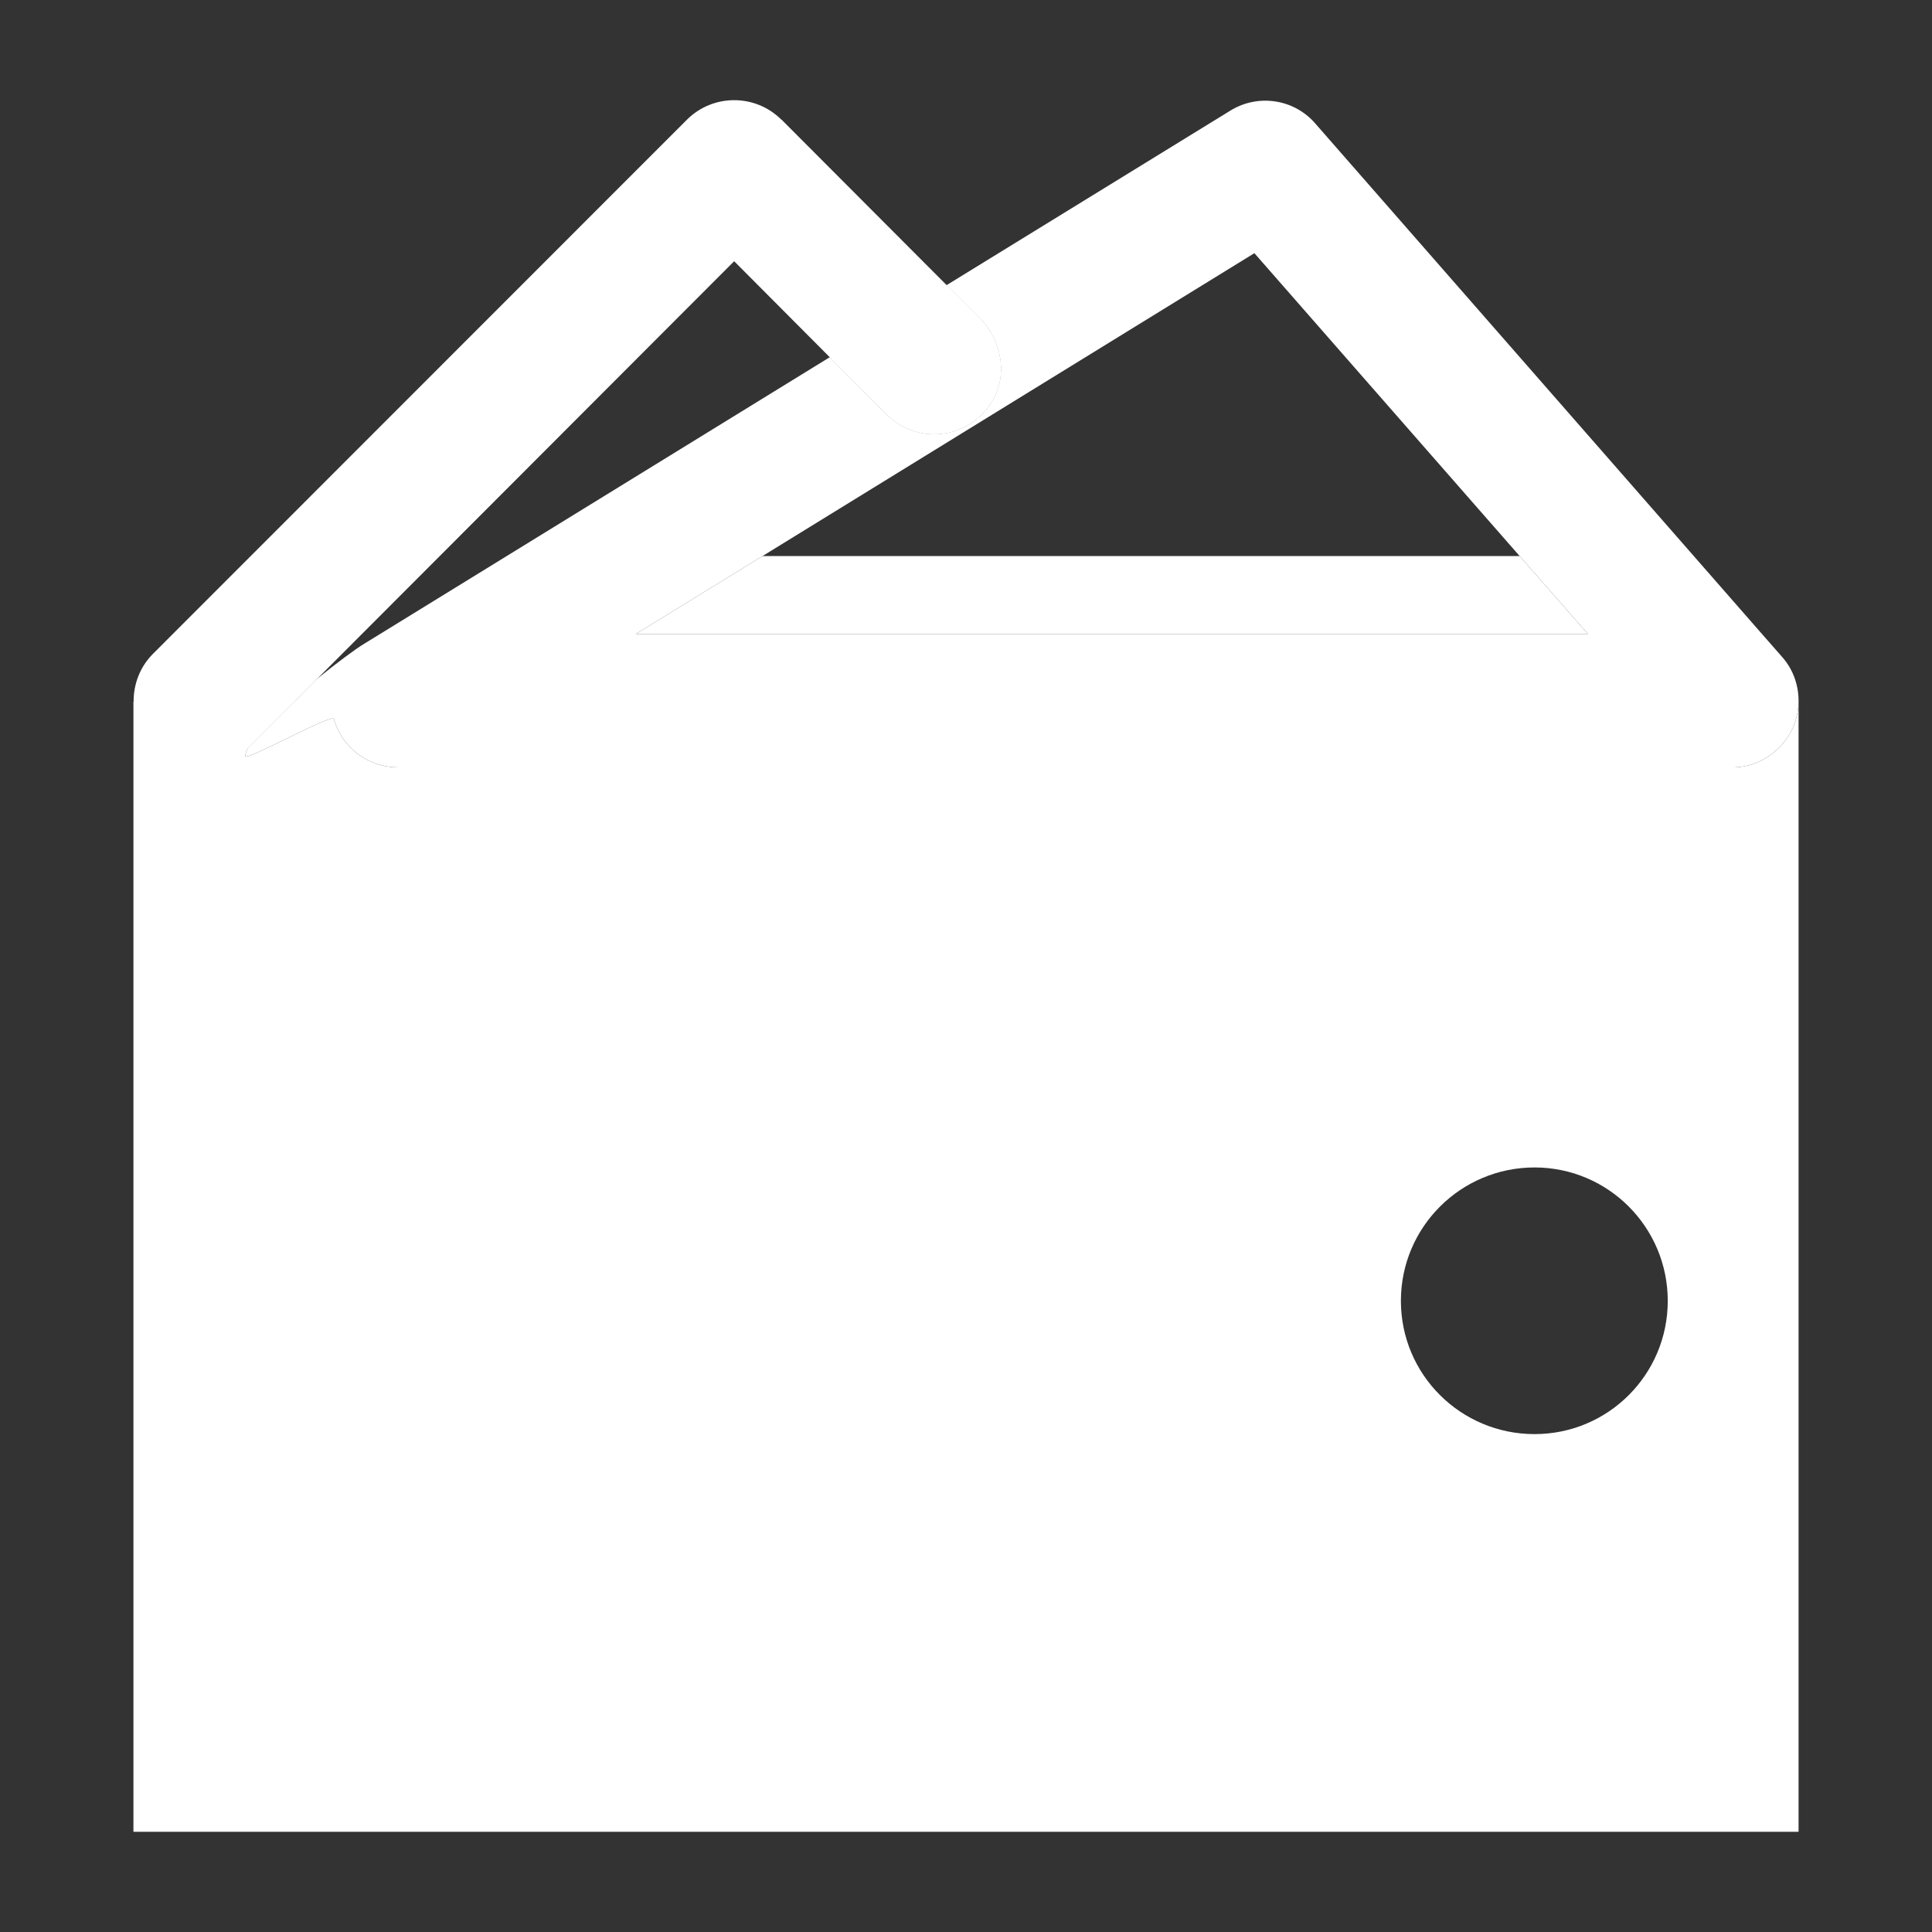
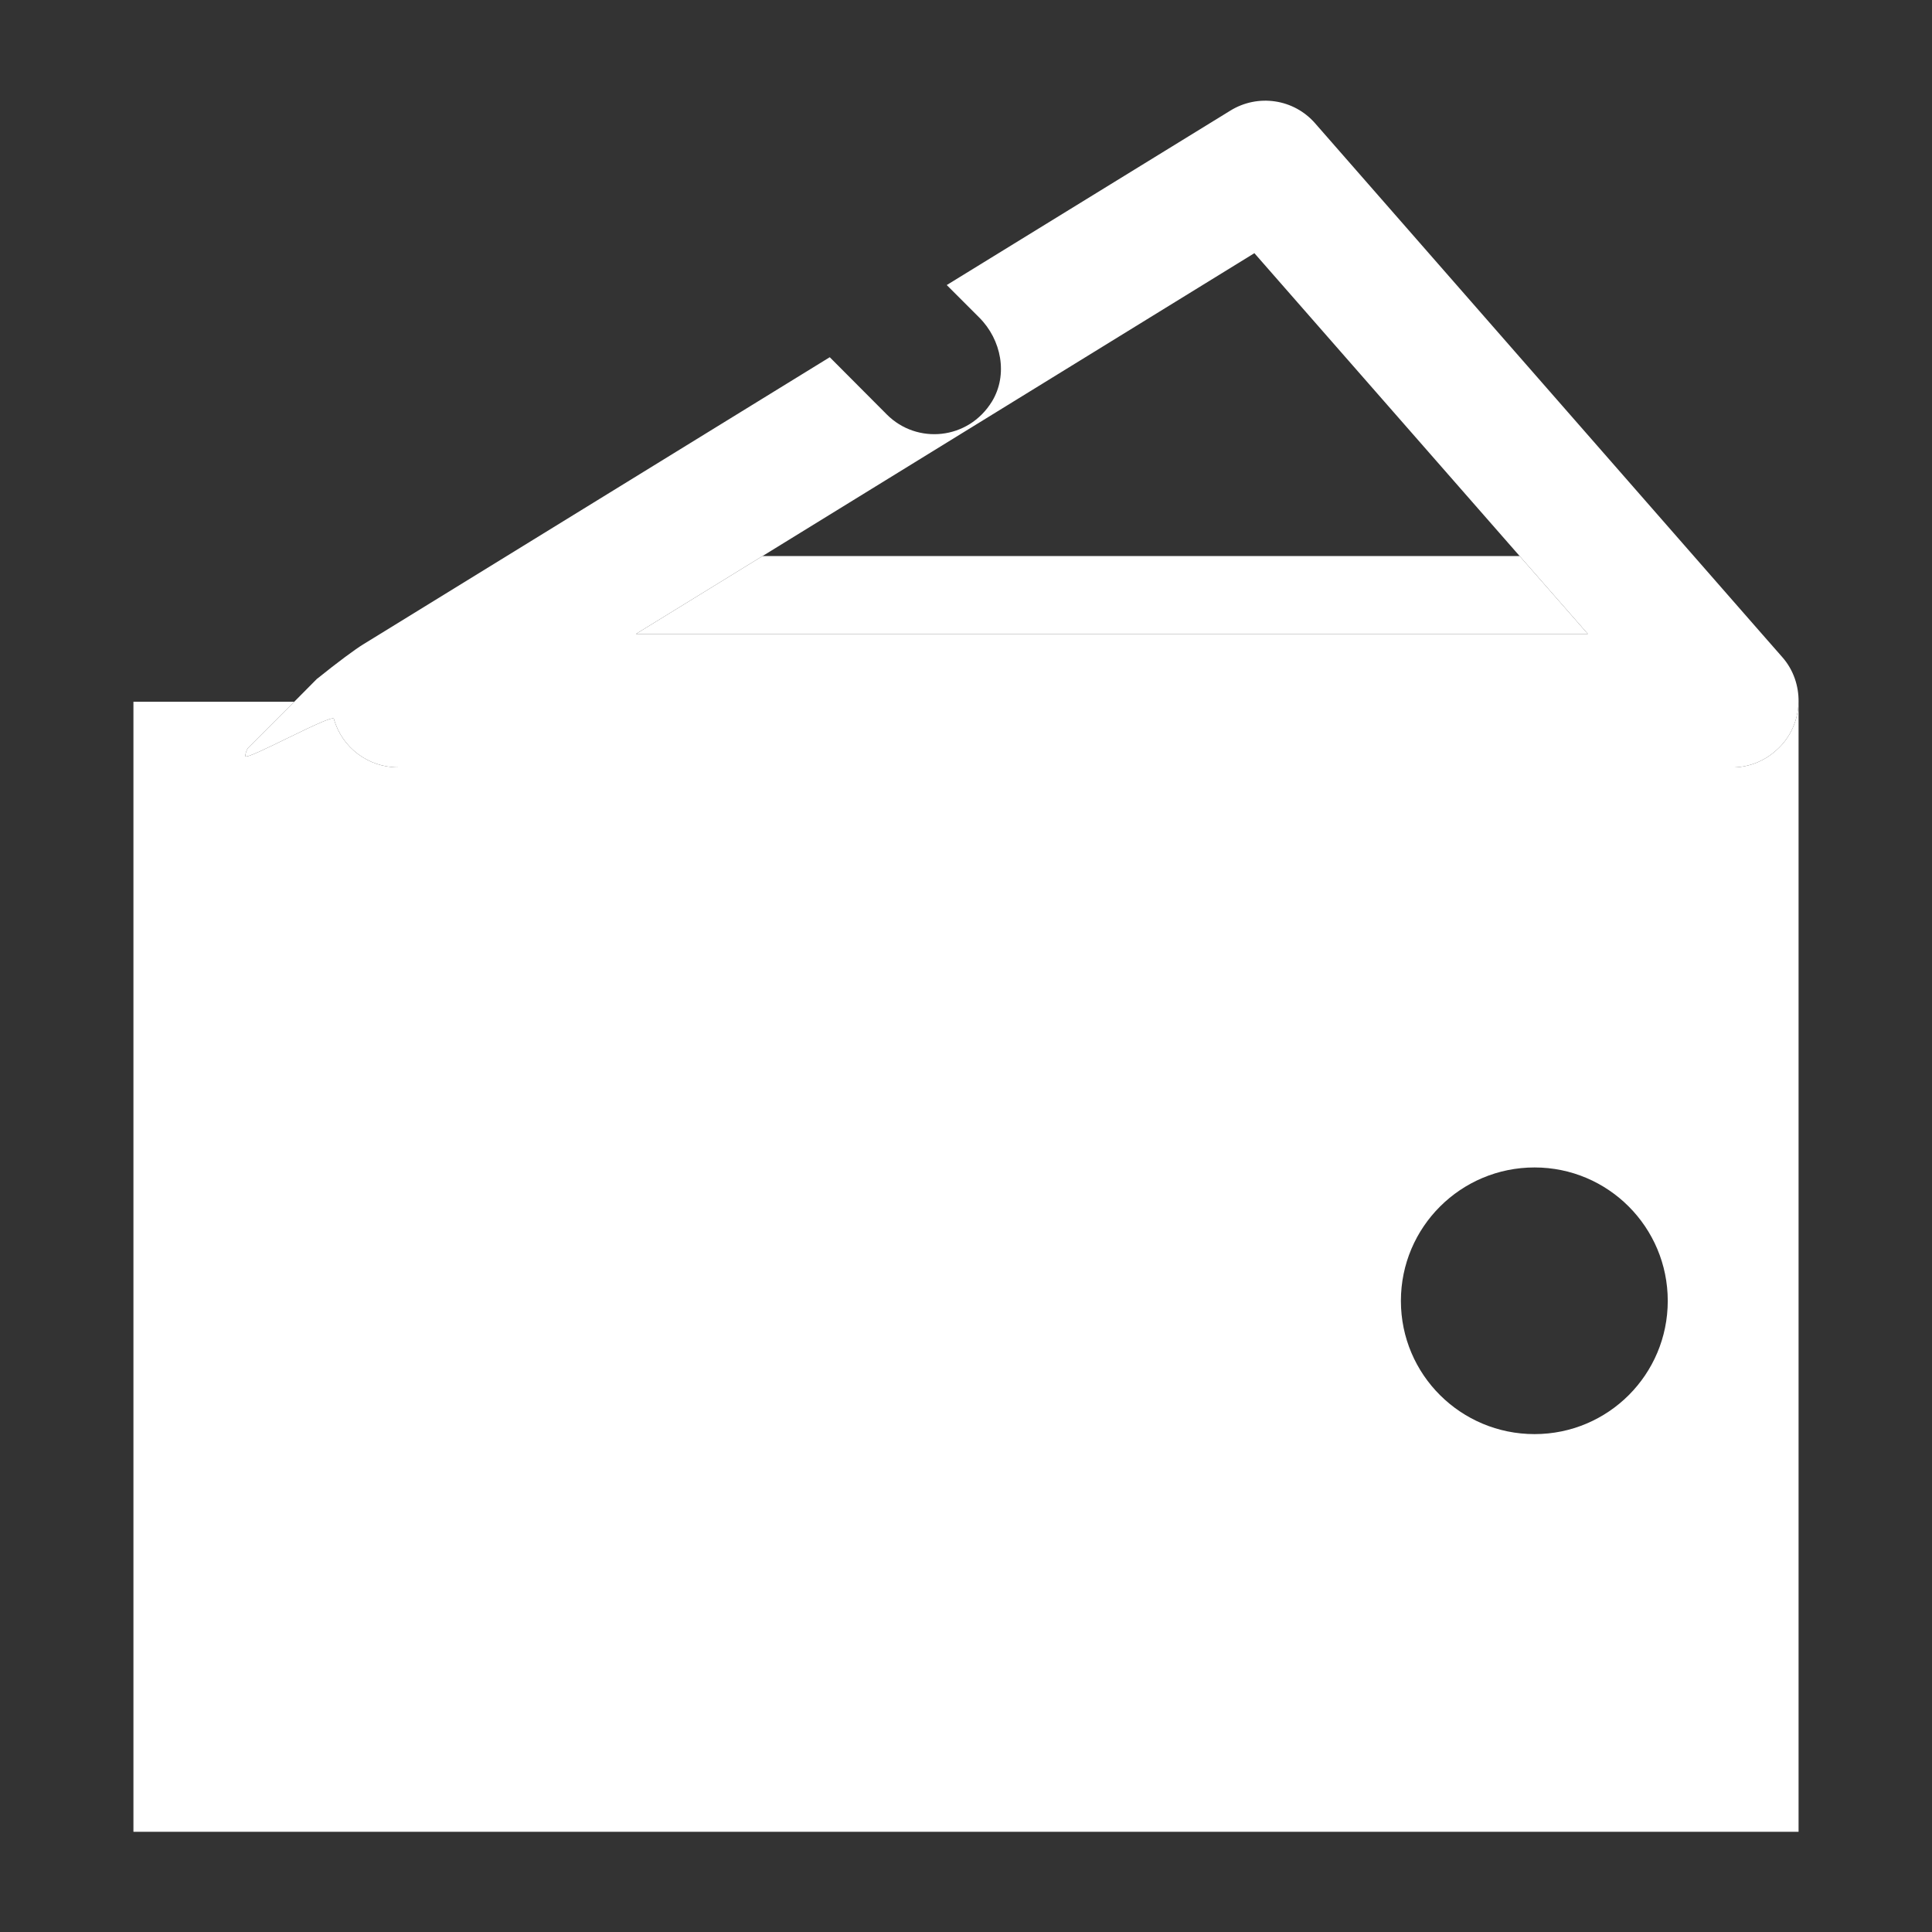
<svg xmlns="http://www.w3.org/2000/svg" id="Layer_1" data-name="Layer 1" viewBox="0 0 96 96">
  <rect x="0" y="0" width="96" height="96" fill="#333333" stroke="none" />
  <defs>
    <style>
      .cls-1 {
        fill: #fff;
      }
    </style>
  </defs>
  <g>
-     <path class="cls-1" d="M48.66,15.78l-1.62-1.62h-.01l-5.8,3.59,2.84,2.85c1.49,1.49,4.04,1.27,5.22-.65.81-1.33.47-3.07-.63-4.17ZM12.32,37.17l2.3-2.3,1.13-1.14c-.44.36-.9.76-1.34,1.14-.95.86-1.79,1.72-2.09,2.3Z" />
-     <path class="cls-1" d="M49.29,19.95c-1.18,1.92-3.73,2.14-5.22.65l-2.84-2.85-4.75-4.77-20.7,20.73-.03.02-1.13,1.14-2.31,2.31c-.62.61-1.46.96-2.34.95-.88.01-1.73-.34-2.35-.96s-.97-1.47-.98-2.3c-.01-.86.31-1.73.96-2.38.01-.01.01-.02.02-.02L34.13,5.95c1.29-1.29,3.39-1.3,4.69-.01h.01s8.2,8.22,8.2,8.22h.01l1.62,1.62c1.1,1.1,1.44,2.84.63,4.17Z" />
    <polygon class="cls-1" points="78.9 31.5 31.6 31.5 37.89 27.63 75.51 27.63 78.9 31.5" />
  </g>
  <path class="cls-1" d="M88.24,37.3c-.57.51-1.29.8-2.04.83H19.78c-1.48,0-2.79-.98-3.19-2.41-.07-.28-4.4,2.12-4.4,1.85,0-.11.04-.24.12-.39l2.31-2.31h-7.99v56.15h82.74v-56.15c-.02.91-.4,1.8-1.13,2.43ZM76.25,71.26c-3.66,0-6.64-2.95-6.64-6.62s2.98-6.63,6.64-6.63,6.62,2.97,6.62,6.63-2.96,6.62-6.62,6.62Z" />
  <path class="cls-1" d="M88.55,32.64l-1-1.14-22.2-25.37c-1.06-1.22-2.85-1.48-4.22-.63l-14.08,8.66h-.01l1.62,1.62c1.1,1.1,1.44,2.84.63,4.17-1.18,1.92-3.73,2.14-5.22.65l-2.84-2.85-22.34,13.75-.83.51c-.38.23-1.29.9-2.28,1.7l-.03.02-1.13,1.14-2.31,2.31c-.08.15-.12.28-.12.39,0,.27,4.33-2.13,4.4-1.85.4,1.43,1.71,2.41,3.19,2.41h66.42c.75-.03,1.47-.32,2.04-.83.73-.63,1.11-1.52,1.13-2.43.01-.78-.25-1.59-.82-2.23ZM62.33,12.58l13.18,15.05,3.39,3.87H31.6l6.29-3.87,24.44-15.05Z" />
</svg>